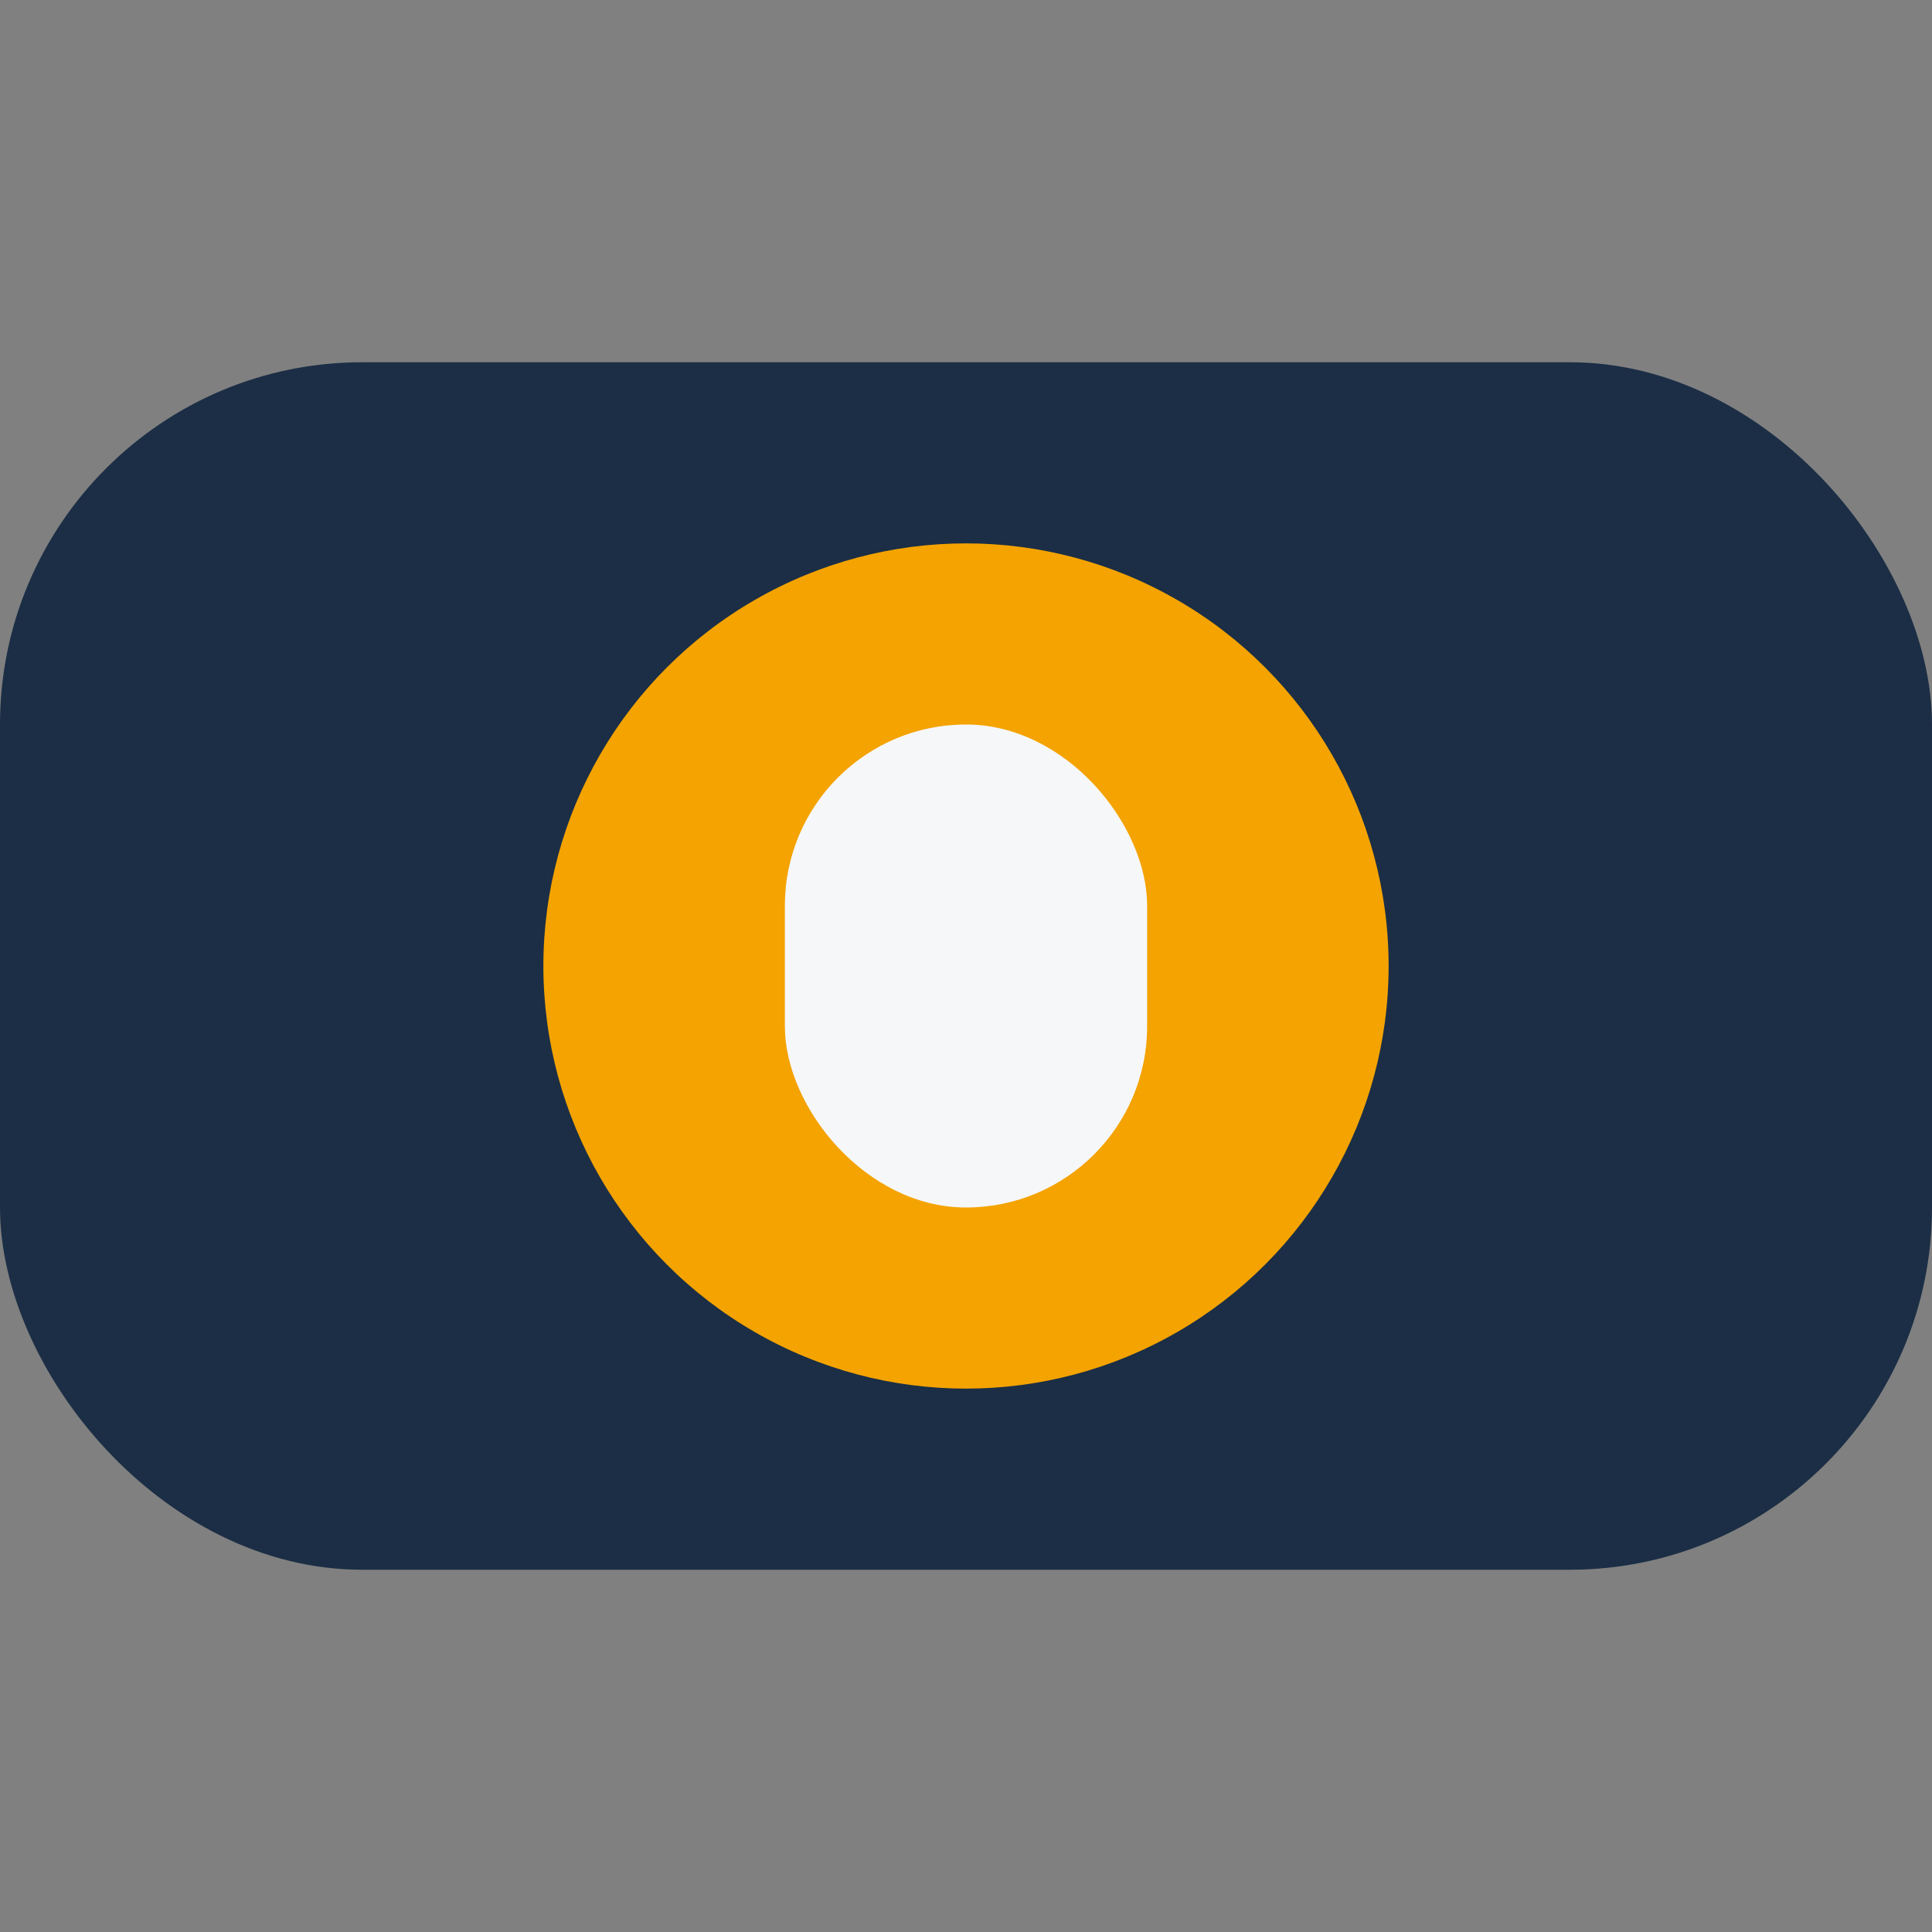
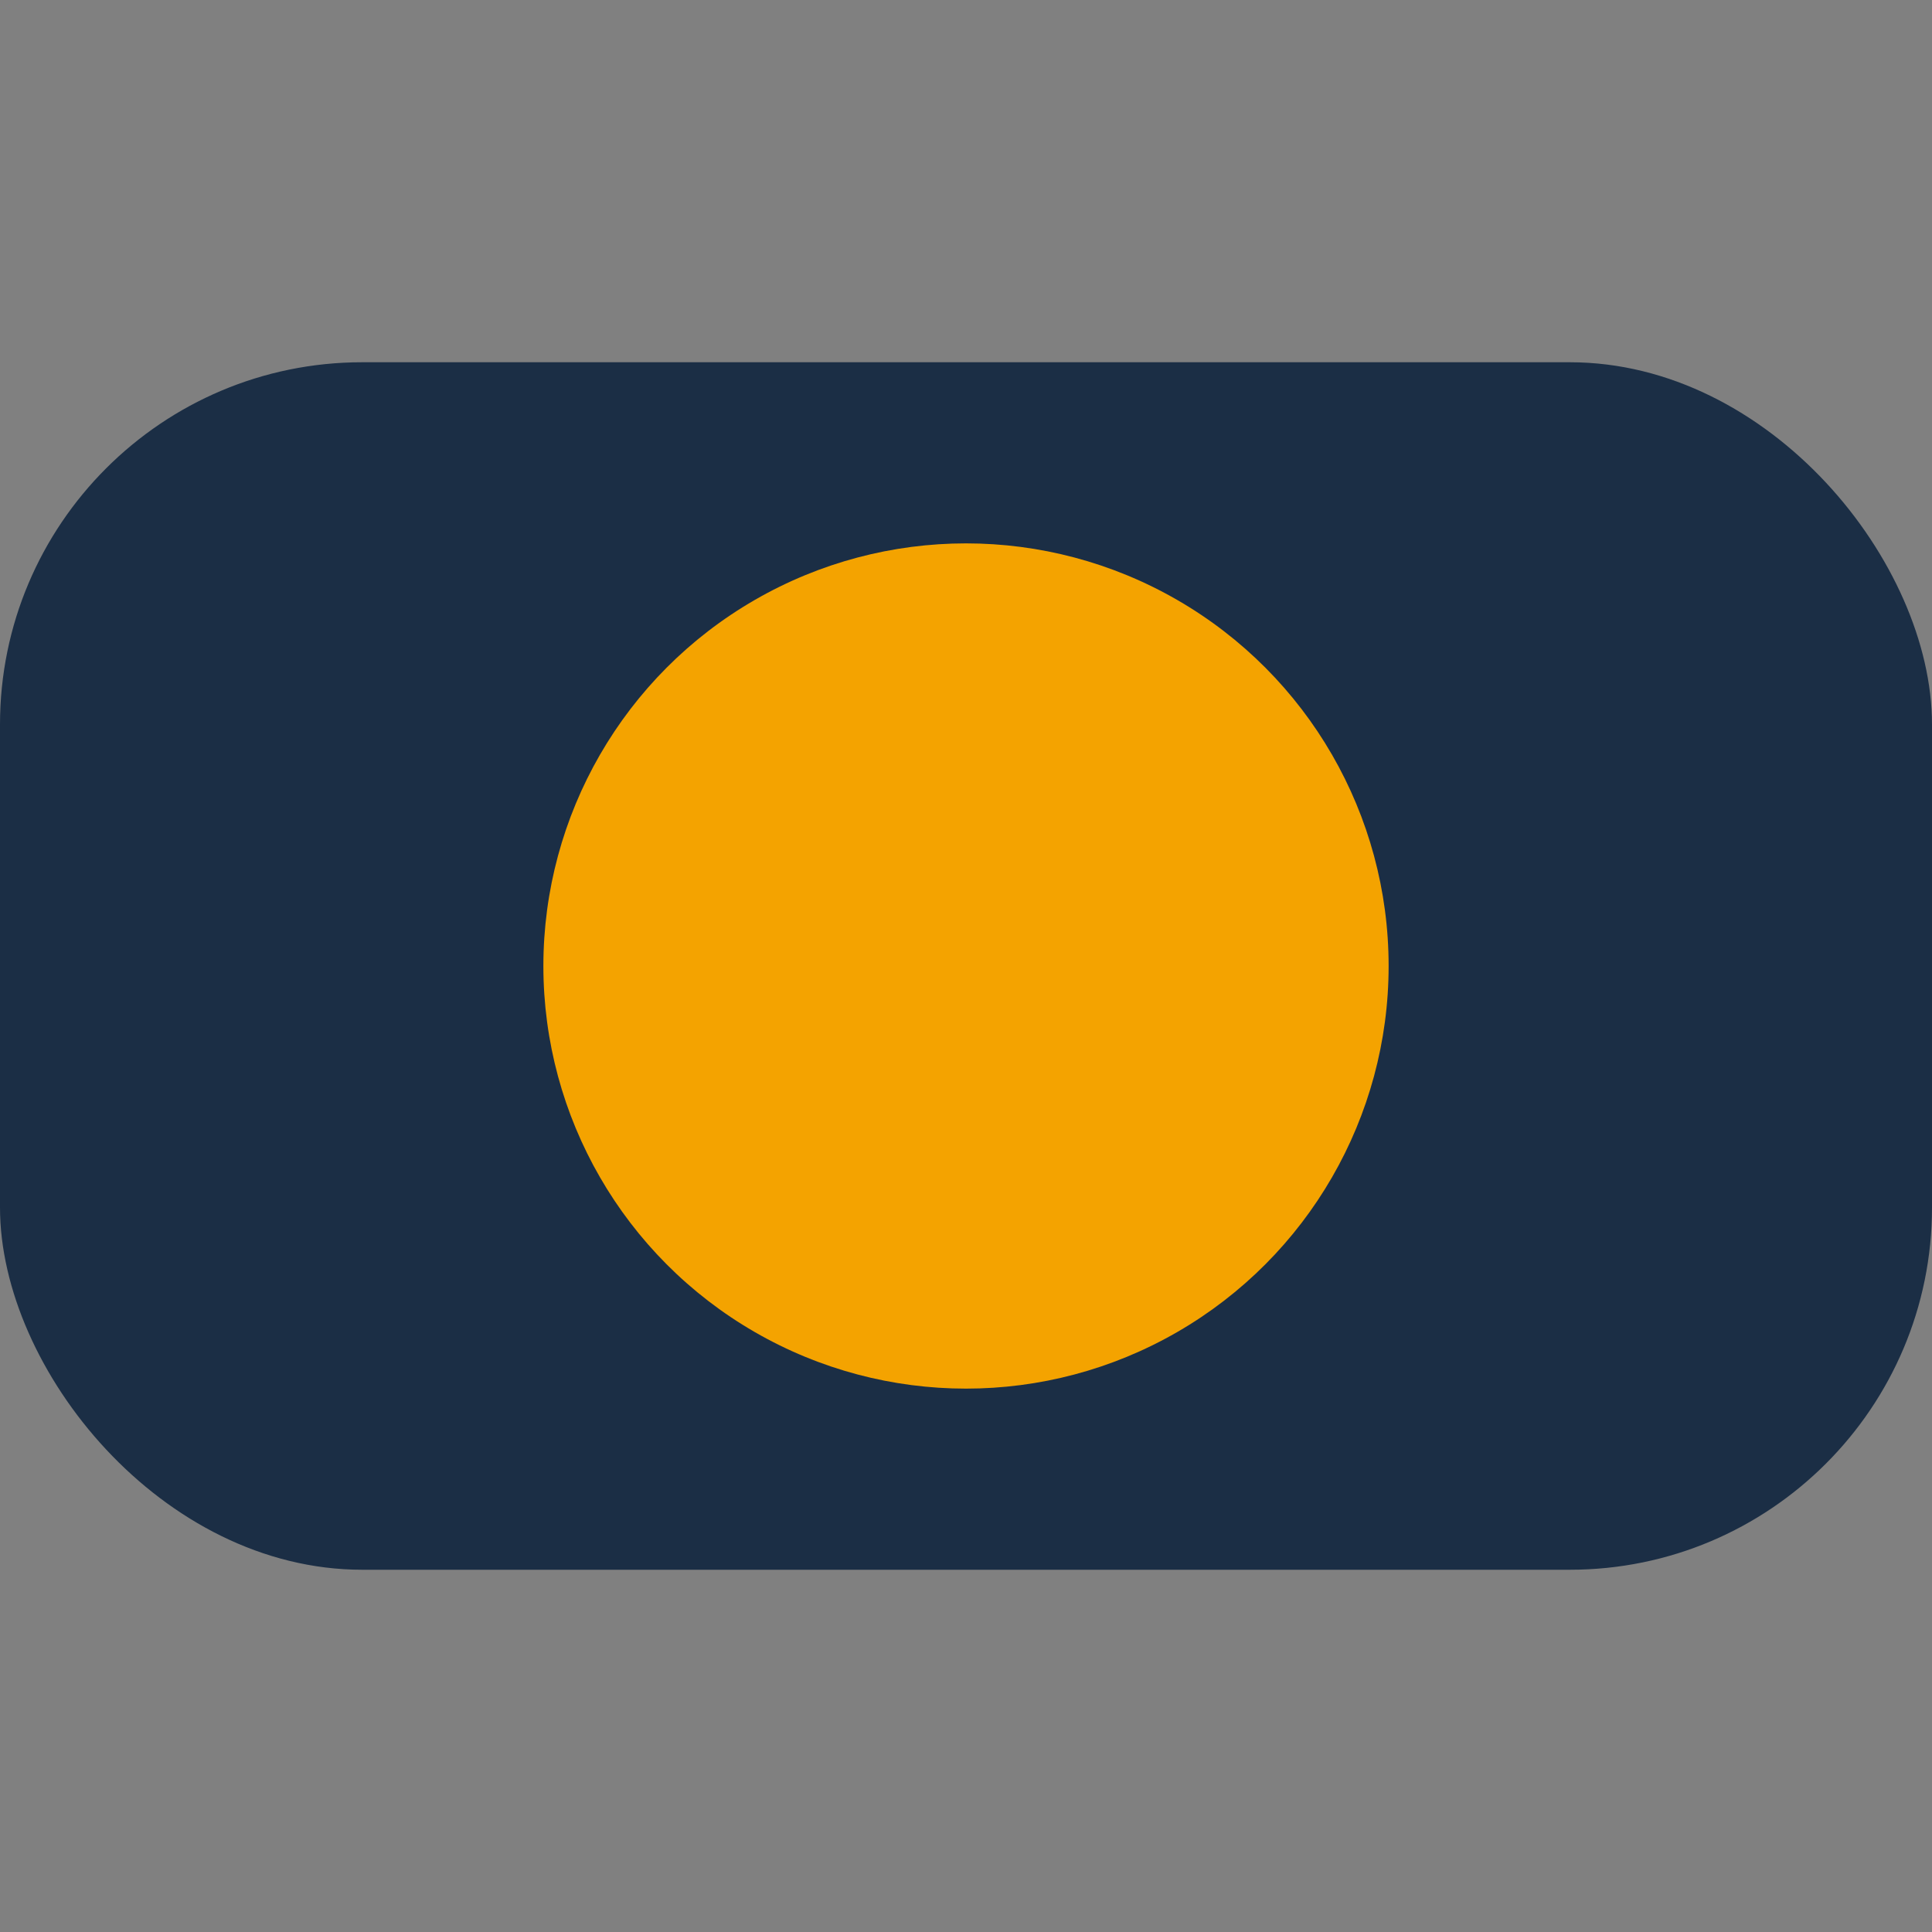
<svg xmlns="http://www.w3.org/2000/svg" width="32" height="32" viewBox="0 0 32 32">
  <rect x="0" y="0" width="32" height="32" fill="#808080" stroke="none" />
  <rect x="0" y="6" width="32" height="20" rx="6" fill="#1B2E45" />
  <circle cx="16" cy="16" r="7" fill="#F4A300" />
-   <rect x="13" y="12" width="6" height="8" rx="3" fill="#F6F7F9" />
</svg>